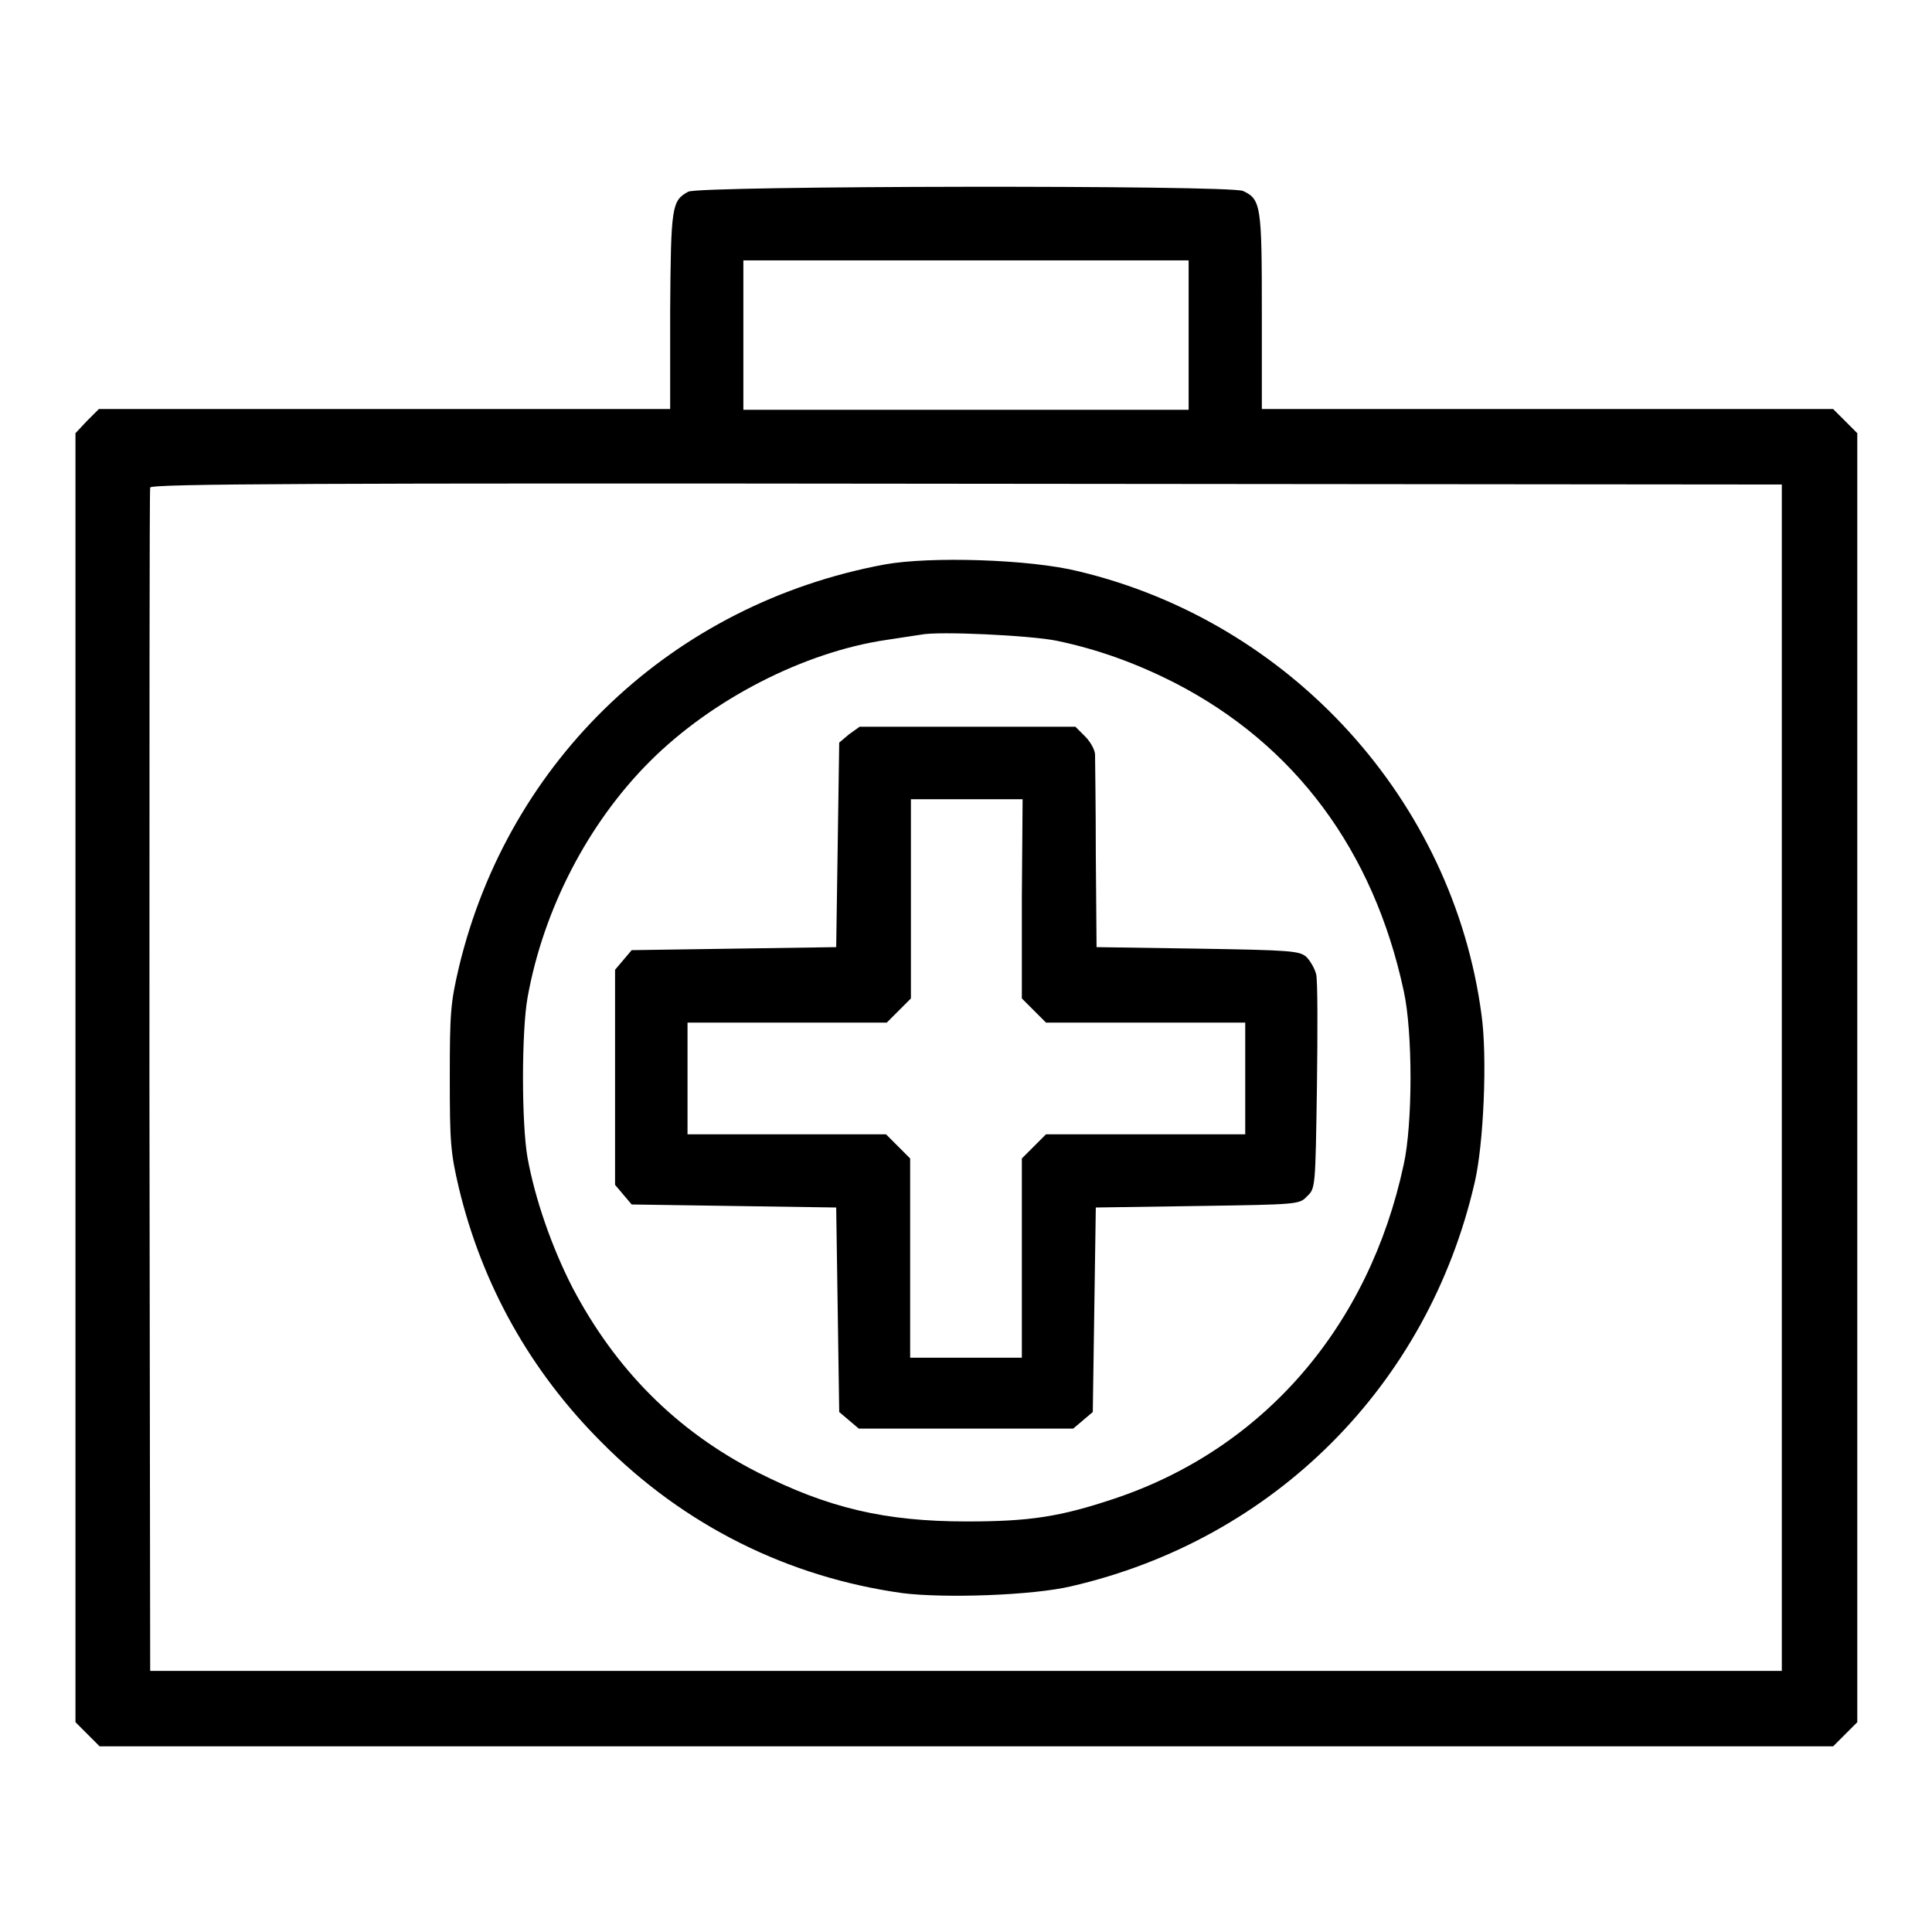
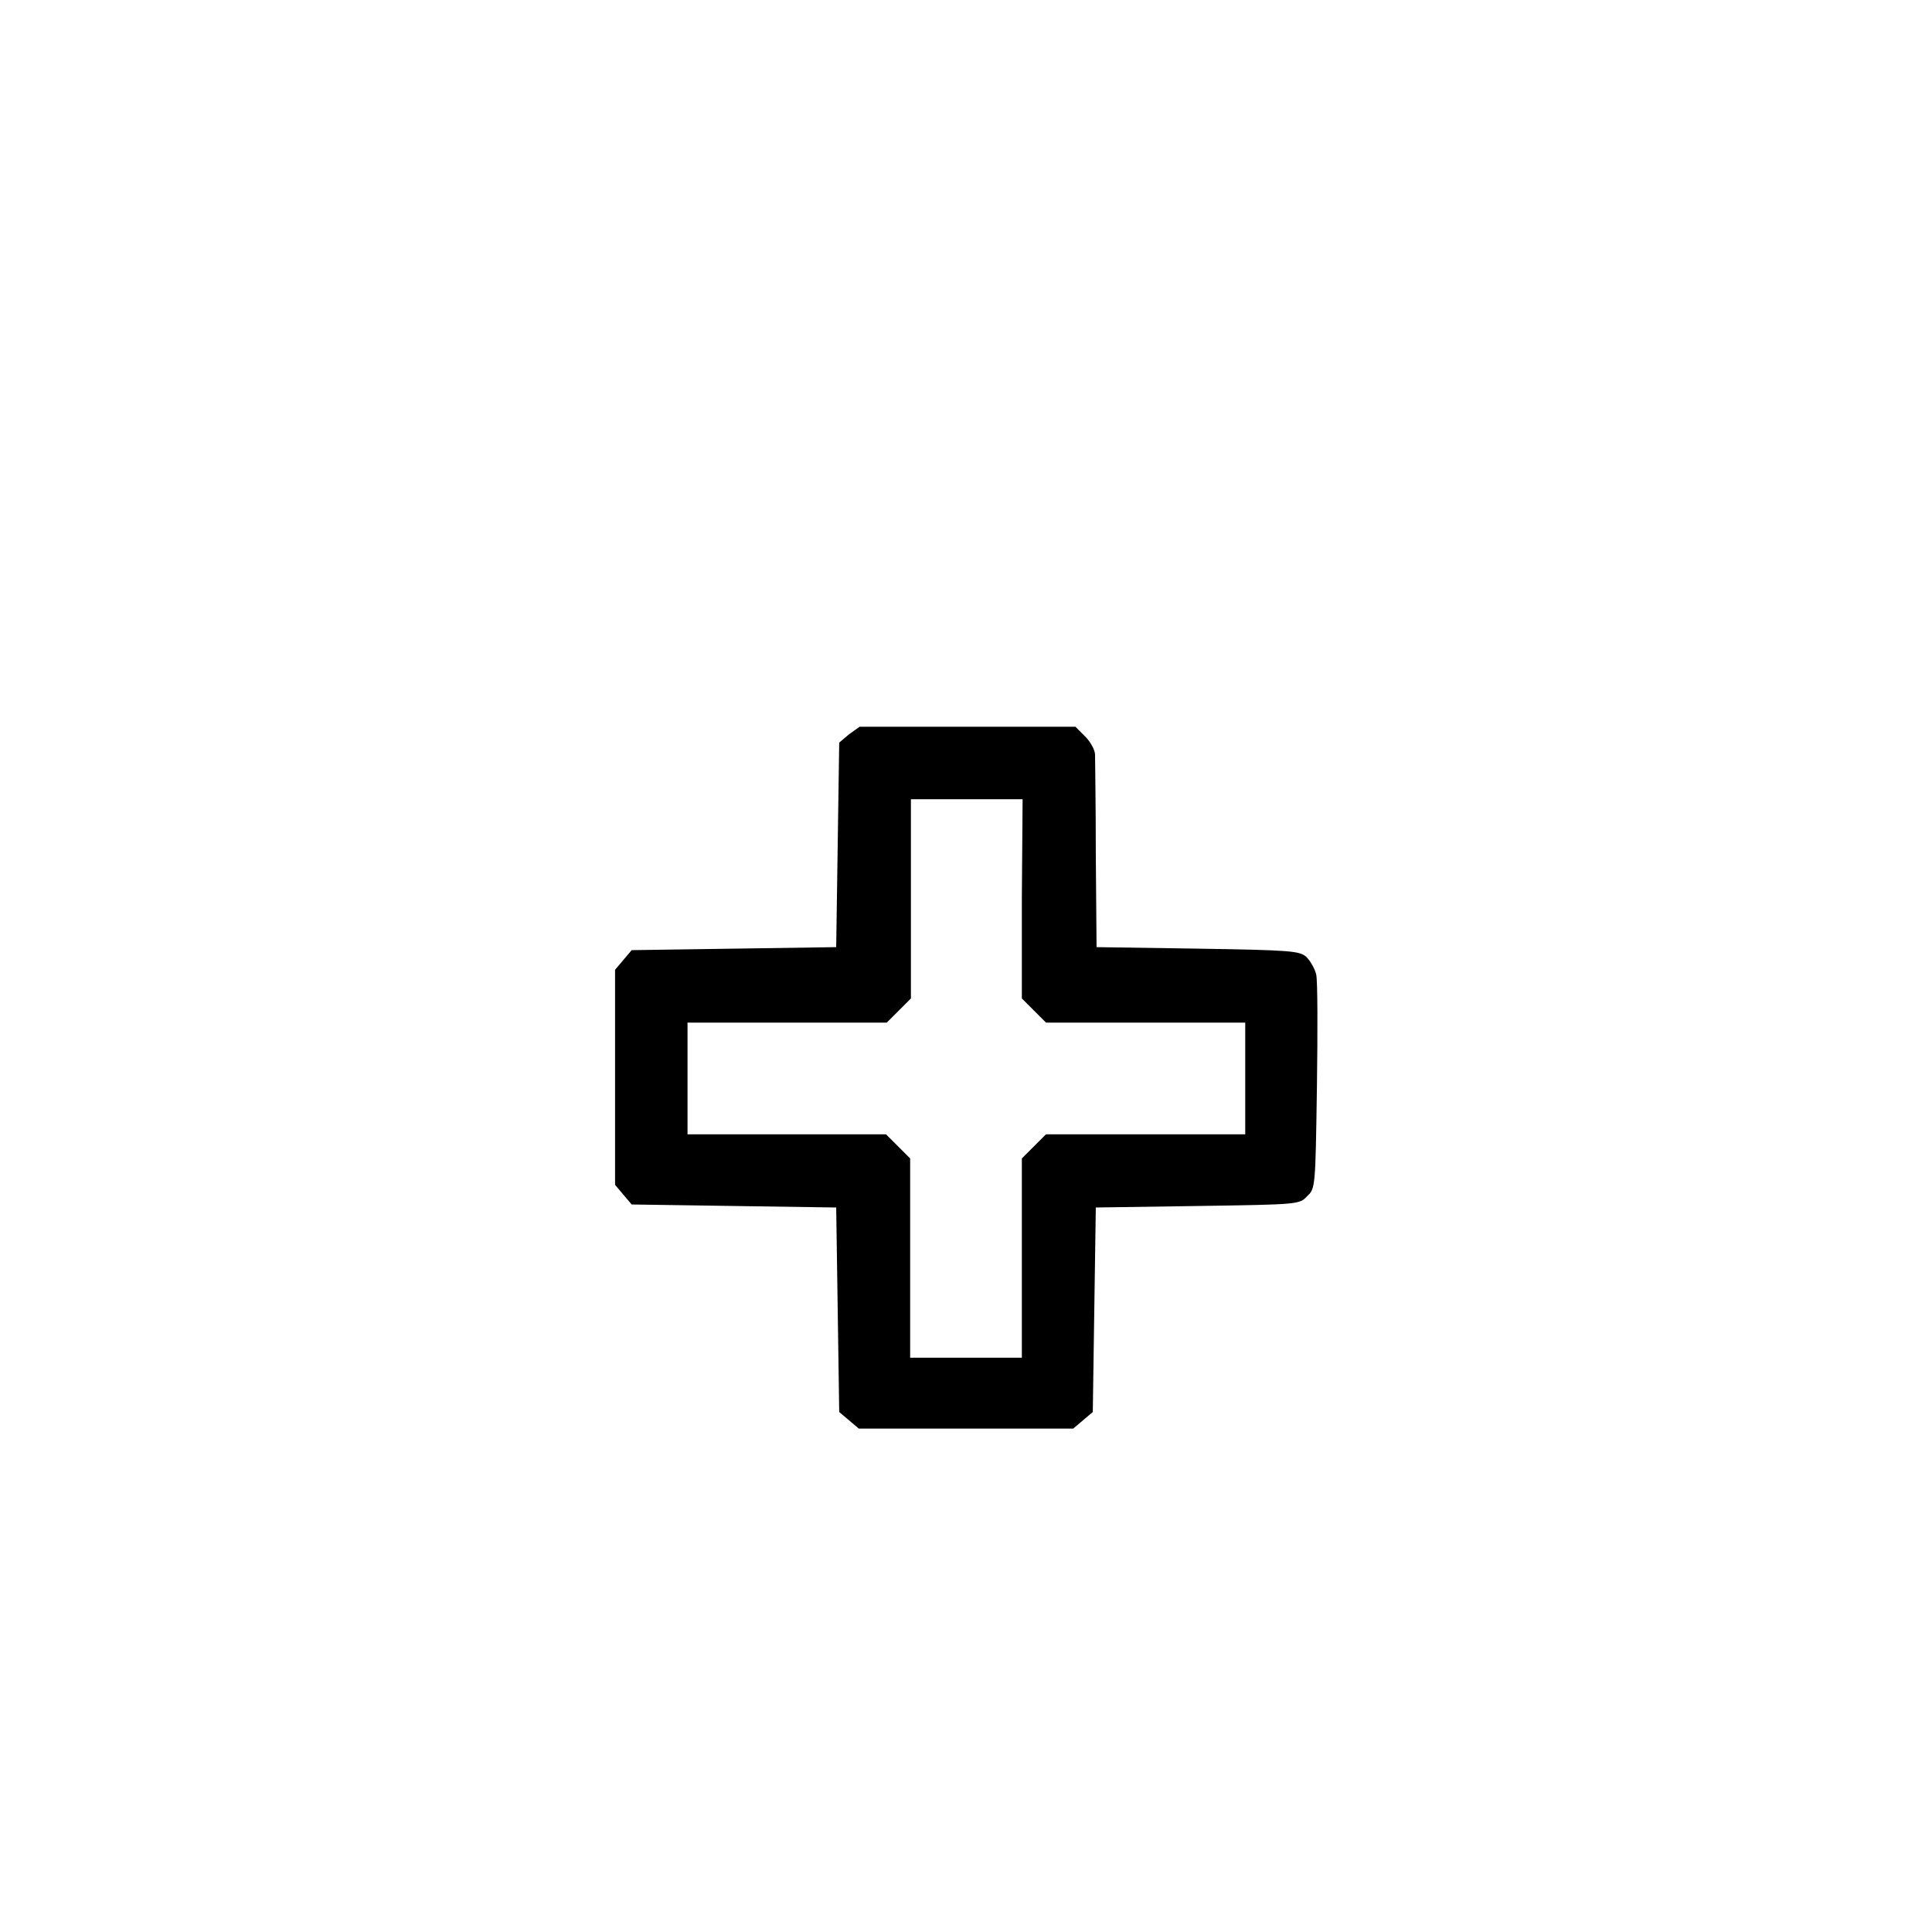
<svg xmlns="http://www.w3.org/2000/svg" version="1.1" x="0px" y="0px" viewBox="0 0 256 256" enable-background="new 0 0 256 256" xml:space="preserve">
  <g>
    <g>
      <g>
-         <path fill="#000000" d="M91.2,25.4c-2.2,1.2-2.3,1.9-2.4,15.8v13H51H13.1l-1.6,1.6L10,57.4v85.4v85.4l1.6,1.6l1.6,1.6H128h114.9l1.6-1.6l1.6-1.6v-85.4V57.4l-1.6-1.6l-1.6-1.6H205h-37.8V41.4c0-14.1-0.1-15-2.5-16.1C162.8,24.5,92.7,24.6,91.2,25.4z M157.5,44.4v9.9H128H98.5v-9.9v-9.9H128h29.5V44.4z M236.1,142.8v78.6H128H19.9l-0.1-78.1c0-43,0-78.4,0.1-78.7c0.1-0.5,22-0.6,108.2-0.5l108,0.1L236.1,142.8L236.1,142.8z" />
-         <path fill="#000000" d="M117.2,74.8c-28,5.2-49.8,25.8-56.4,53.4c-1.1,4.7-1.2,6-1.2,14.6c0,8.6,0.1,9.9,1.2,14.6c3.1,12.9,9.5,24.3,18.9,33.7c11,11.1,24.8,17.9,39.9,20c5.6,0.7,17.2,0.3,22.3-0.9c26.9-6.2,47.3-26.6,53.5-53.5c1.2-5.1,1.7-16.7,0.9-22.3c-3.8-28.4-25.3-52-53.4-58.7C136.5,74.1,123.2,73.7,117.2,74.8z M140,84.9c5.3,1.1,10.4,2.9,15.7,5.6c15.9,8.2,26.3,22.2,30.3,40.8c1.2,5.4,1.2,17.6,0,23c-4.6,21.5-18.6,37.7-38.4,44.3c-7.2,2.4-11.2,3-19.5,3c-10.9,0-18.4-1.8-27.7-6.5c-10.8-5.5-18.9-13.7-24.6-24.6c-2.7-5.3-4.9-11.6-5.9-17.1c-0.8-4.5-0.8-16.7,0-21.2c2.1-11.7,8-23.1,16.2-31.3c8.3-8.3,20.5-14.5,31.3-16.1c1.9-0.3,4-0.6,4.6-0.7C124.3,83.6,136.6,84.2,140,84.9z" />
        <path fill="#000000" d="M112.5,97.3l-1.3,1.1l-0.2,13.6l-0.2,13.5l-13.5,0.2l-13.6,0.2l-1.1,1.3l-1.1,1.3v14.2V157l1.1,1.3l1.1,1.3l13.6,0.2l13.5,0.2l0.2,13.5l0.2,13.6l1.3,1.1l1.3,1.1H128h14.2l1.3-1.1l1.3-1.1l0.2-13.6l0.2-13.5l13.5-0.2c13.3-0.2,13.5-0.2,14.5-1.3c1.1-1,1.1-1.2,1.3-14.5c0.1-7.4,0.1-14.1-0.1-14.9c-0.2-0.8-0.8-1.8-1.3-2.3c-0.9-0.8-2-0.9-14.4-1.1l-13.4-0.2l-0.1-12.2c0-6.7-0.1-12.7-0.1-13.3c0-0.6-0.6-1.7-1.3-2.4l-1.3-1.3h-14.3h-14.3L112.5,97.3z M135.4,119.1v13.2l1.6,1.6l1.6,1.6h13.2h13.2v7.4v7.4h-13.2h-13.2l-1.6,1.6l-1.6,1.6v13.2v13.2H128h-7.4v-13.2v-13.2l-1.6-1.6l-1.6-1.6h-13.2H91.1v-7.4v-7.4h13.2h13.2l1.6-1.6l1.6-1.6v-13.2v-13.2h7.4h7.4L135.4,119.1L135.4,119.1z" />
      </g>
    </g>
  </g>
</svg>